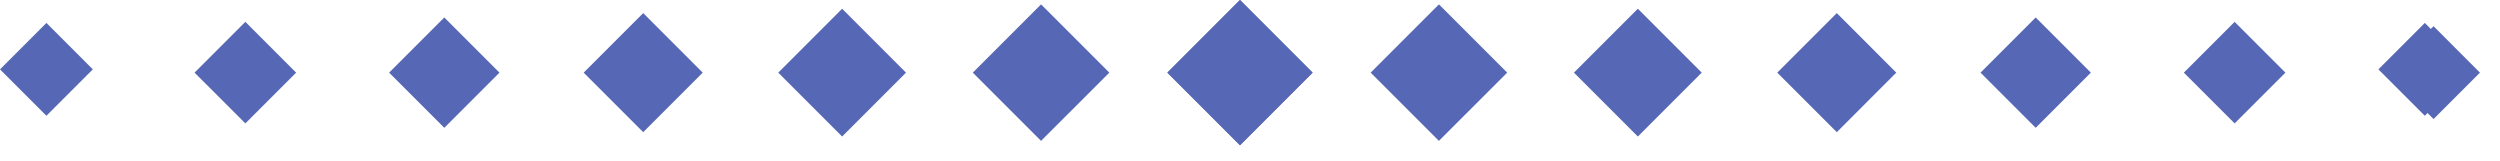
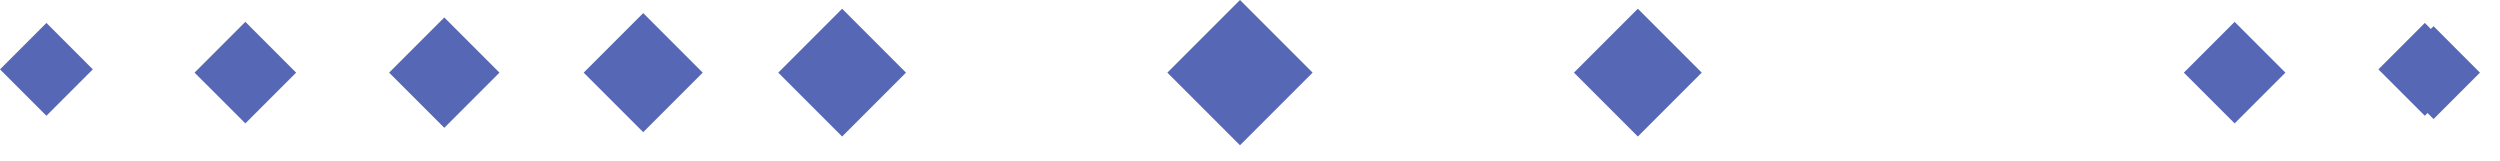
<svg xmlns="http://www.w3.org/2000/svg" width="109px" height="7px" viewBox="0 0 109 7" version="1.1">
  <title>Dec_Top</title>
  <g id="Symbols" stroke="none" stroke-width="1" fill="none" fill-rule="evenodd">
    <g id="Wine_Template_1024" transform="translate(-795, -117)" fill="#5667B5">
      <g id="LEZADA" transform="translate(722, 96)">
        <g id="CONTENT" transform="translate(35, 21)">
          <g id="Dec_Top" transform="translate(38, 0)">
-             <path d="M54.063,0 L50.897,3.167 L54.063,6.333 L57.23,3.167 L54.063,0 Z M52.144,3.167 L54.063,1.247 L55.983,3.167 L54.063,5.086 L52.144,3.167 Z" id="Fill-1" />
-             <polygon id="Fill-2" points="42.414 3.167 45.39 6.142 48.366 3.167 45.39 0.191" />
            <polygon id="Fill-3" points="33.932 3.167 36.717 5.952 39.502 3.167 36.717 0.381" />
            <polygon id="Fill-4" points="25.448 3.167 28.044 5.762 30.638 3.167 28.044 0.571" />
            <polygon id="Fill-5" points="16.966 3.167 19.371 5.572 21.776 3.167 19.371 0.762" />
            <polygon id="Fill-6" points="8.483 3.167 10.697 5.38 12.911 3.167 10.697 0.952" />
            <polygon id="Fill-7" points="0 3.024 2.024 5.047 4.047 3.024 2.024 1" />
            <polygon id="Fill-7-Copy" points="103.698 3.024 105.722 5.047 107.745 3.024 105.722 1" />
            <polygon id="Fill-8" points="54.064 0 50.897 3.167 54.064 6.333 57.23 3.167" />
-             <polygon id="Fill-9" points="59.761 3.167 62.737 6.142 65.713 3.167 62.737 0.191" />
            <polygon id="Fill-10" points="68.624 3.167 71.41 5.952 74.195 3.167 71.41 0.381" />
-             <polygon id="Fill-11" points="77.488 3.167 80.084 5.762 82.678 3.167 80.084 0.571" />
-             <polygon id="Fill-12" points="86.351 3.167 88.756 5.572 91.161 3.167 88.756 0.762" />
            <polygon id="Fill-13" points="95.216 3.167 97.43 5.38 99.644 3.167 97.43 0.952" />
            <polygon id="Fill-14" points="104.079 3.167 106.103 5.19 108.126 3.167 106.103 1.143" />
          </g>
        </g>
      </g>
    </g>
  </g>
</svg>